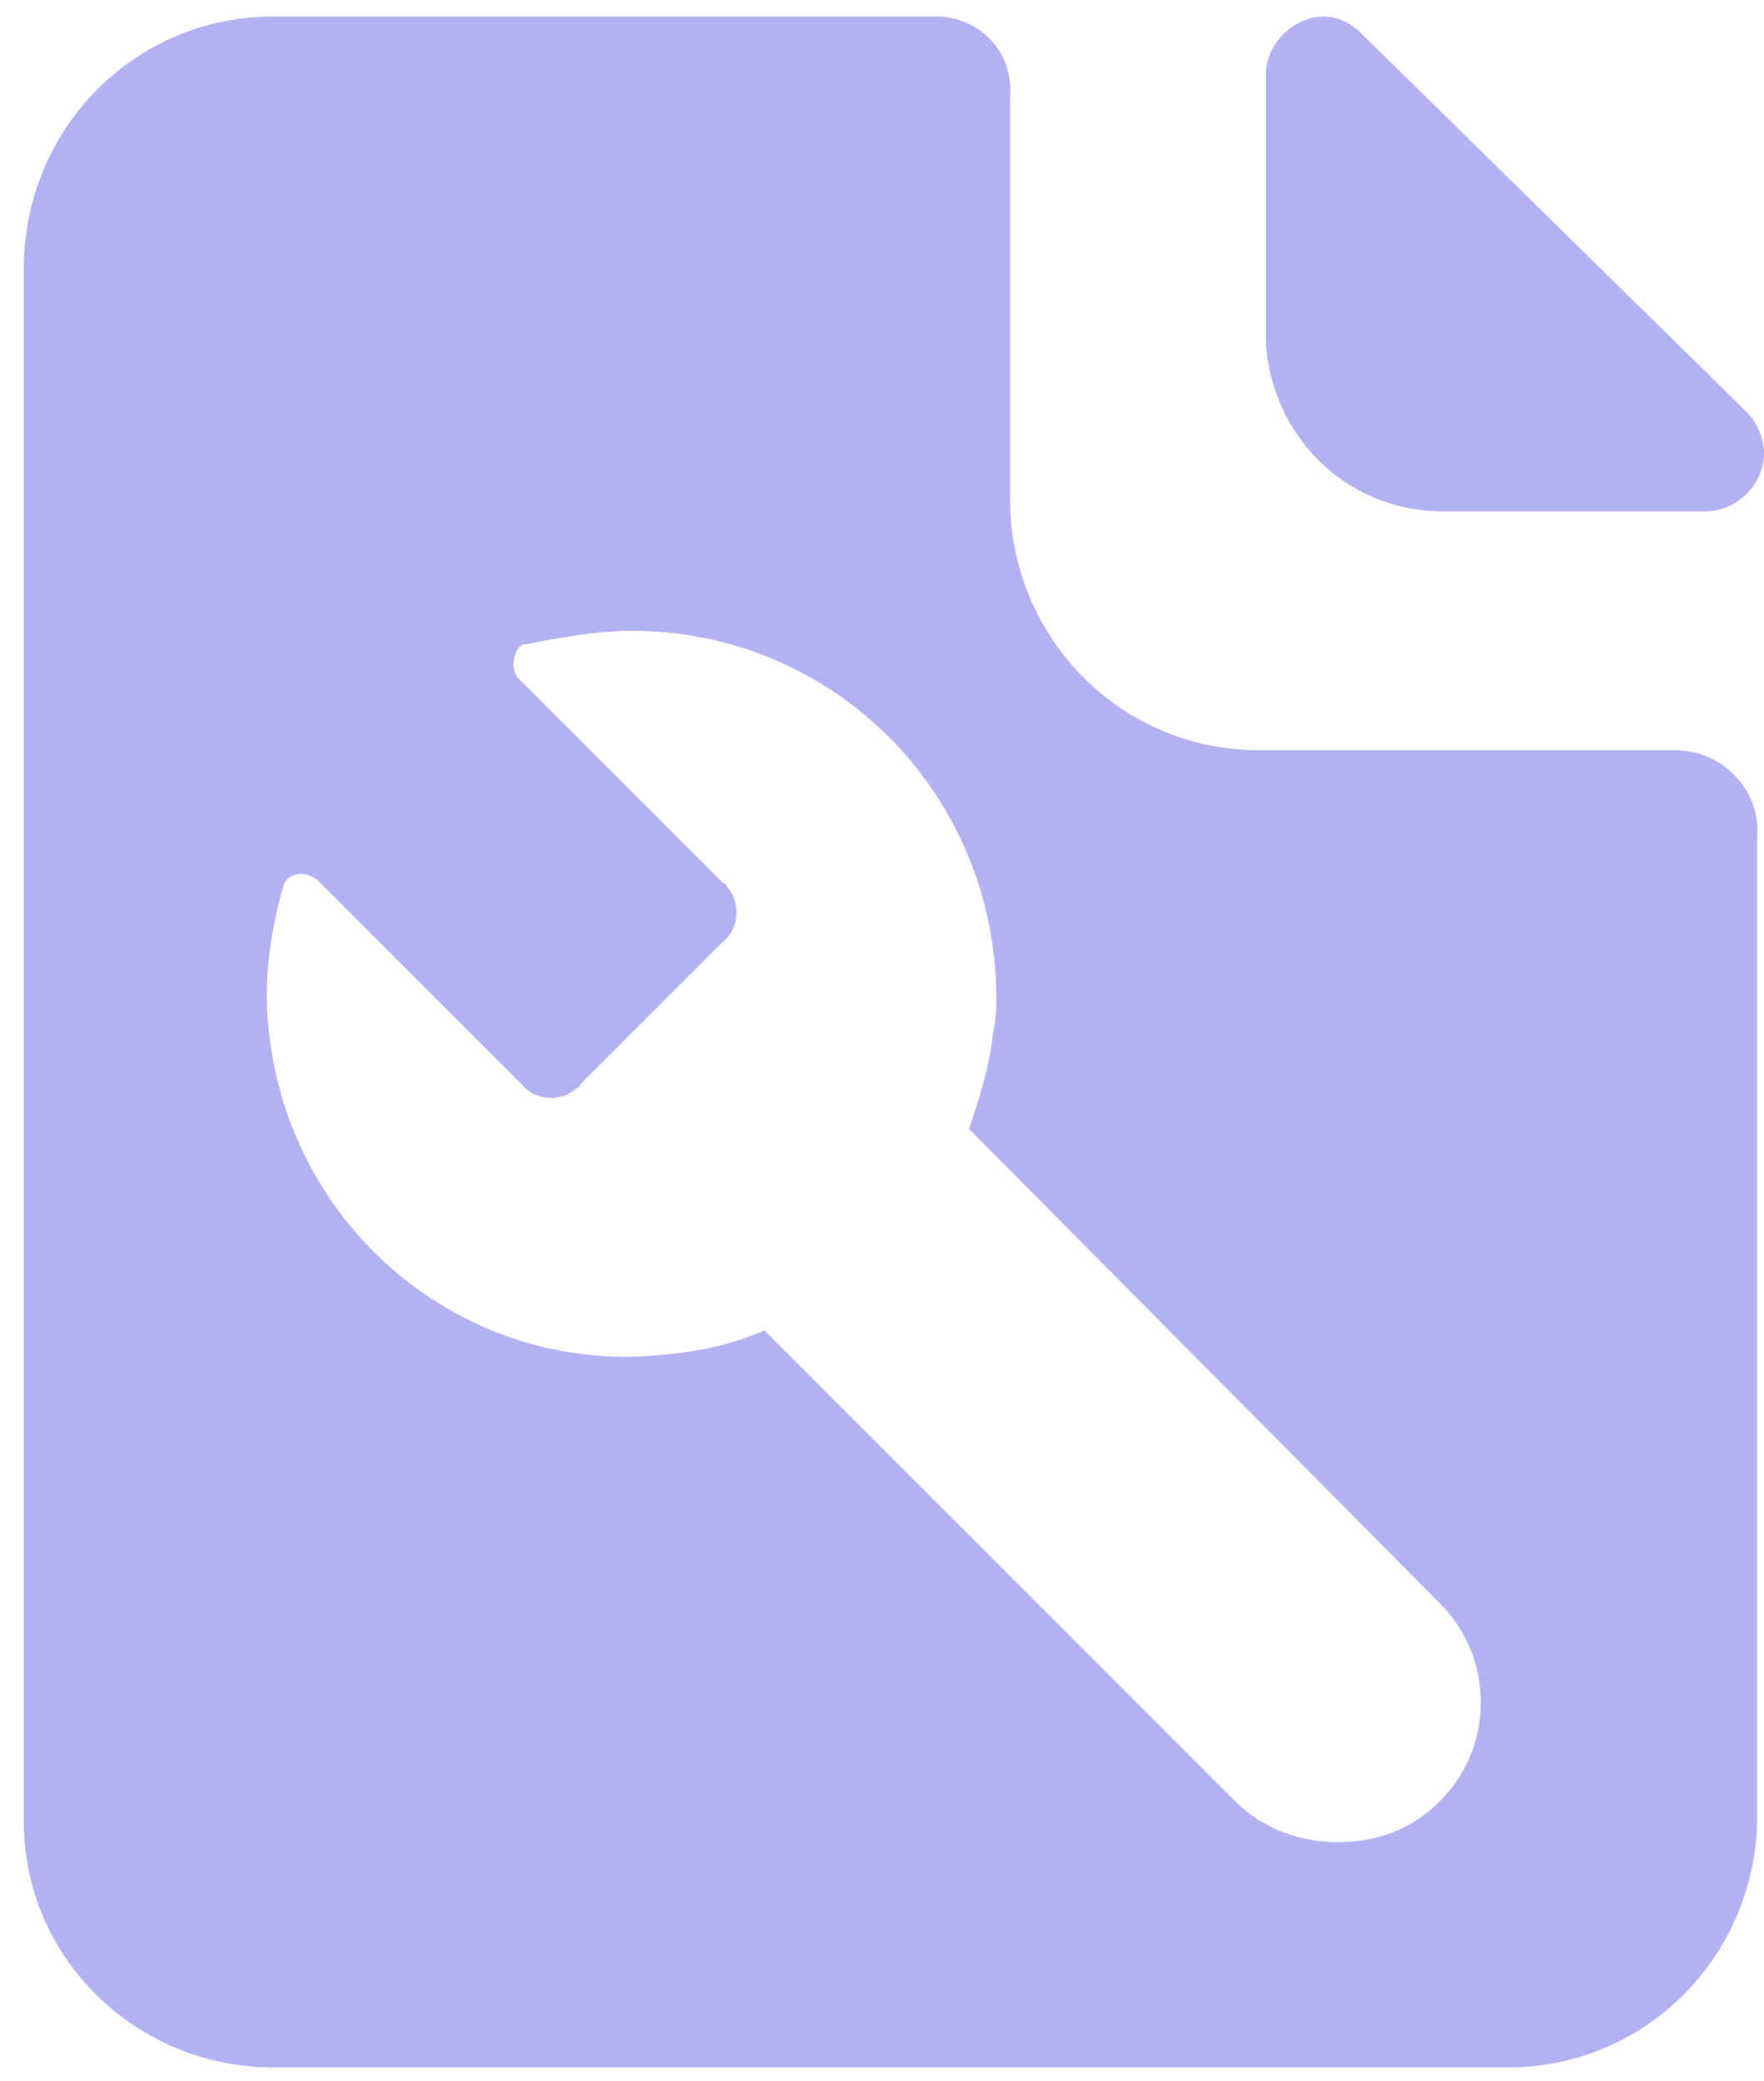
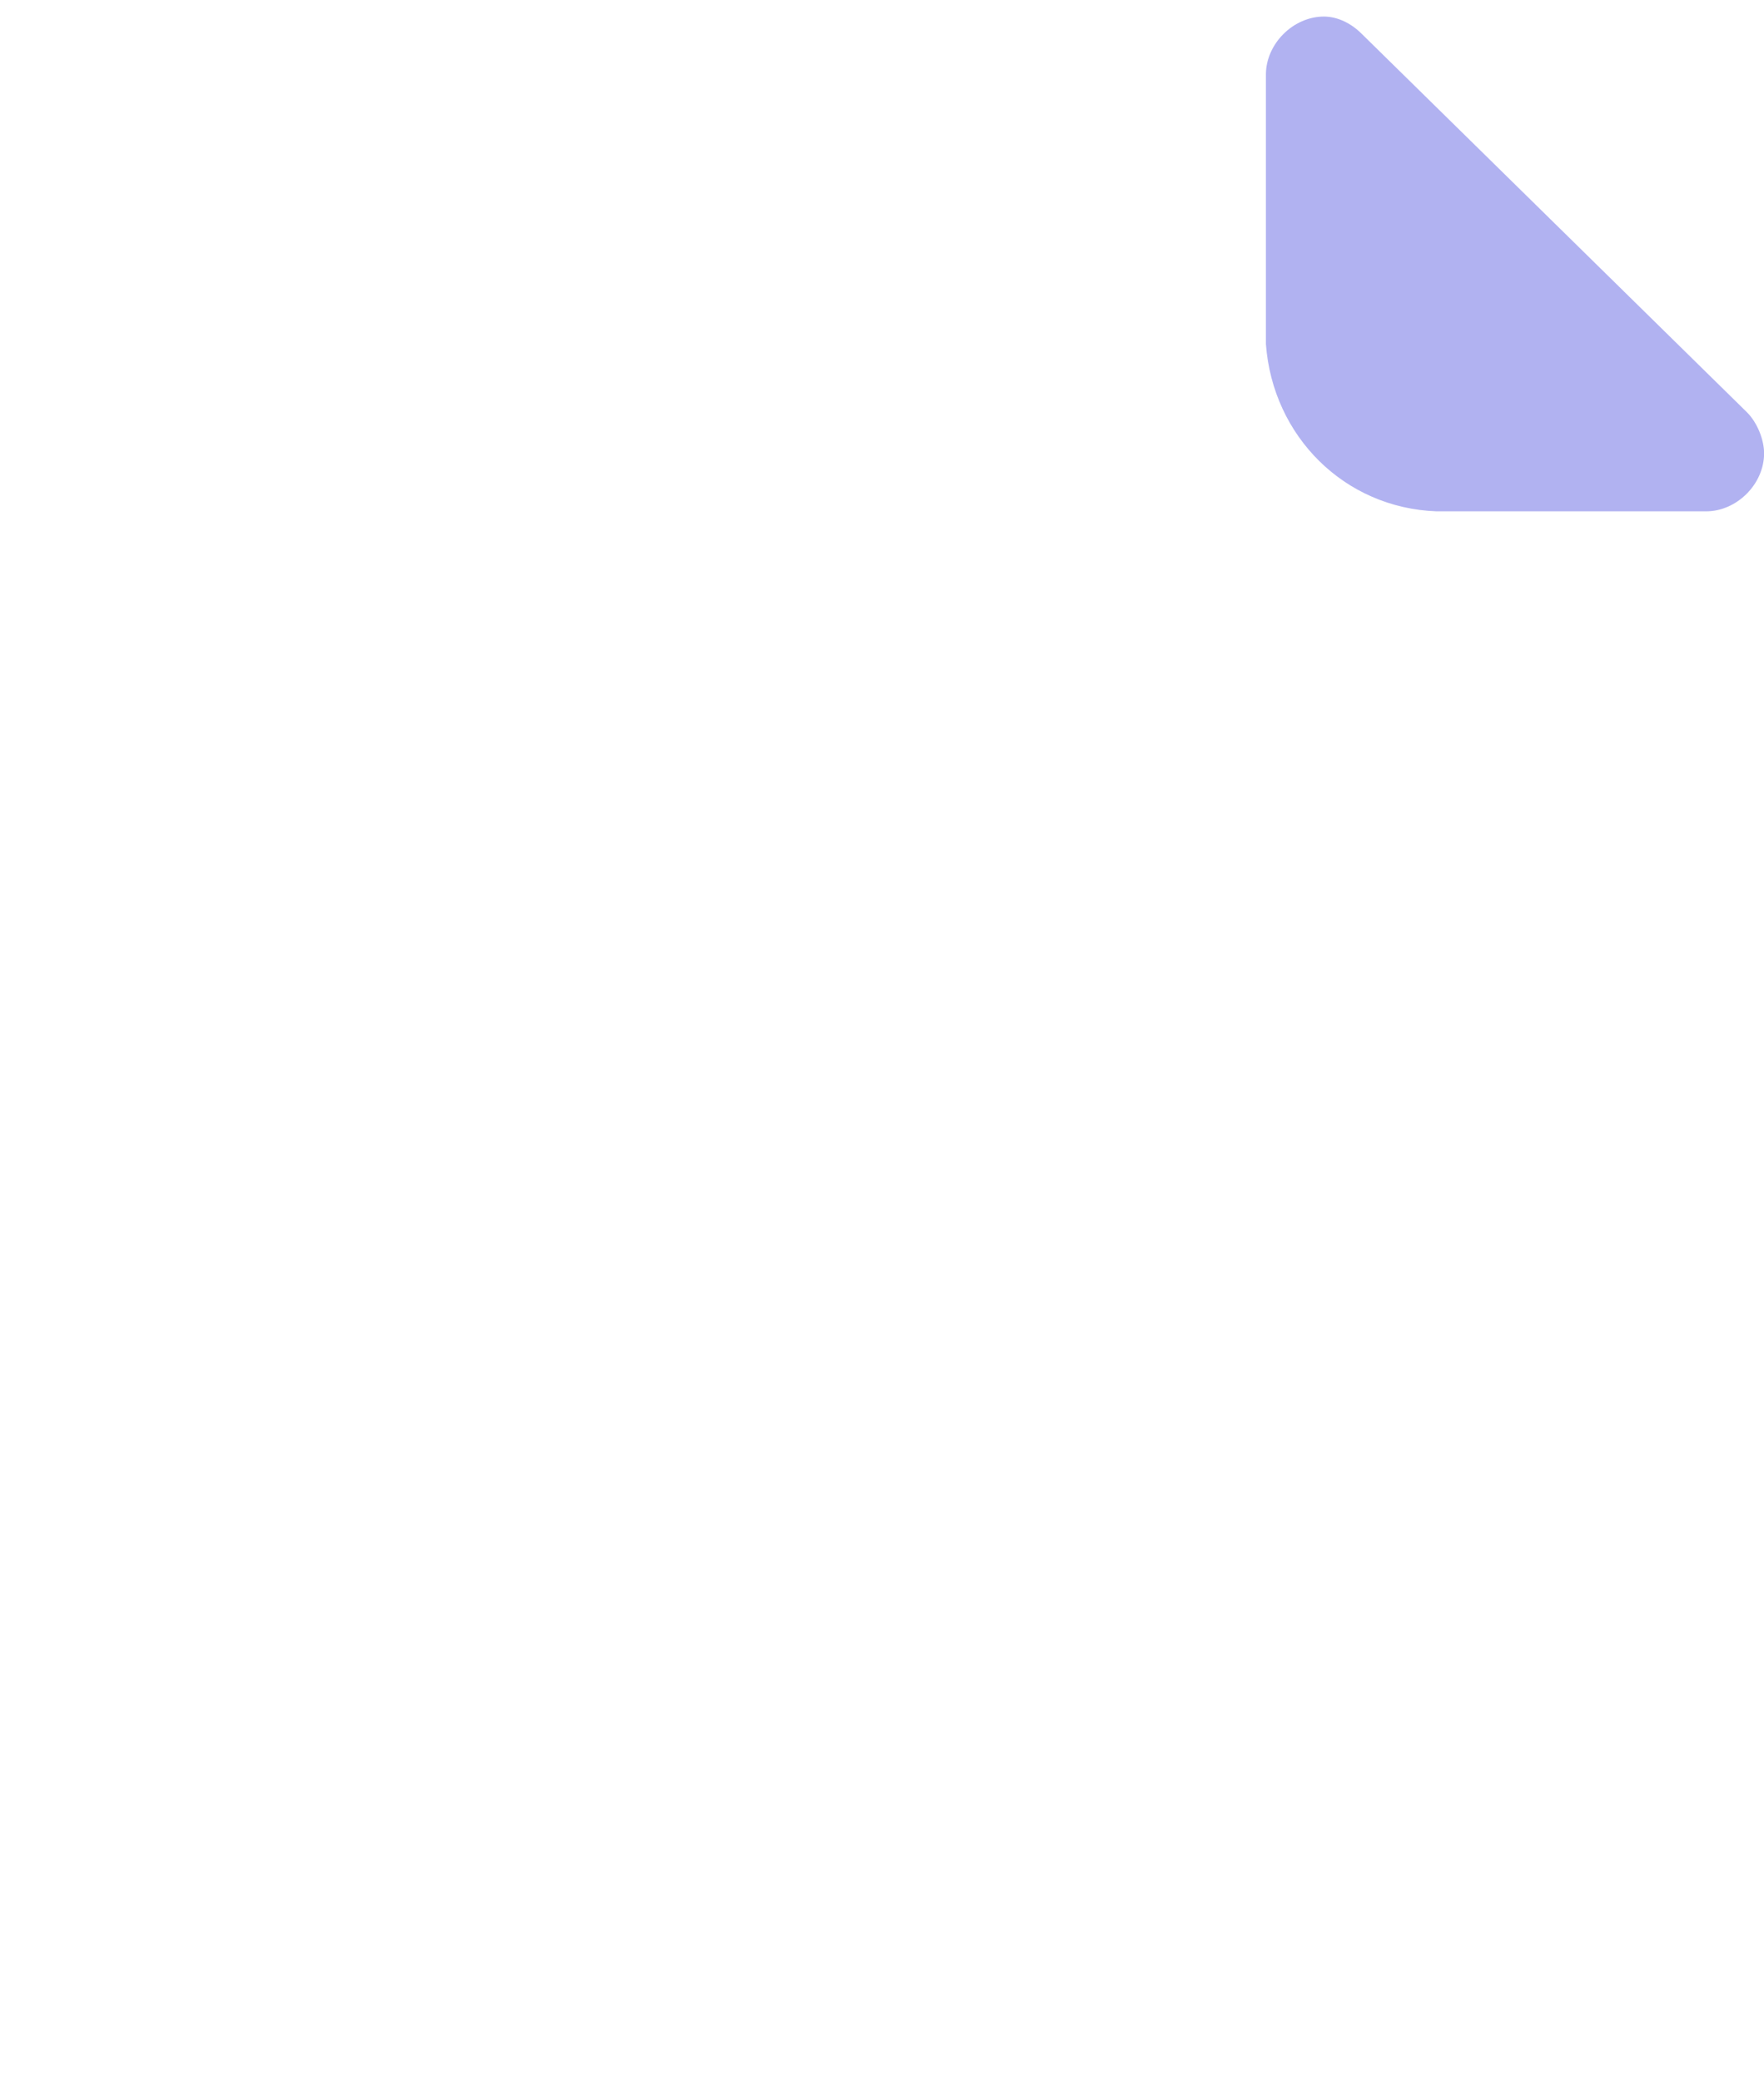
<svg xmlns="http://www.w3.org/2000/svg" width="39" height="46" viewBox="0 0 39 46" fill="none">
  <path d="M31.76 11.304H37.72C38.399 11.304 39.002 10.701 39.002 10.022C39.002 9.72 38.851 9.343 38.625 9.116L30.101 0.743C29.874 0.517 29.573 0.366 29.271 0.366C28.592 0.366 27.988 0.969 27.988 1.648V7.608C28.139 9.645 29.723 11.229 31.76 11.304Z" fill="#B1B2F1" />
-   <path d="M37.039 16.585H27.836C24.818 16.585 22.404 14.171 22.329 11.153V2.101C22.404 1.196 21.725 0.441 20.82 0.366C20.745 0.366 20.669 0.366 20.594 0.366H6.034C3.017 0.366 0.603 2.78 0.527 5.797V40.272C0.527 43.29 3.017 45.704 6.034 45.704H33.343C36.36 45.704 38.774 43.29 38.85 40.272V18.471C38.925 17.49 38.095 16.585 37.039 16.585ZM31.834 39.82C31.23 40.423 30.476 40.725 29.571 40.725C28.741 40.725 27.911 40.423 27.308 39.82L16.897 29.409C16.218 29.711 15.539 29.862 14.785 29.937C10.41 30.465 6.487 27.297 5.959 22.922C5.808 21.79 5.959 20.658 6.261 19.602C6.336 19.301 6.713 19.225 7.015 19.451L11.541 23.978C11.843 24.355 12.447 24.355 12.748 24.053C12.748 24.053 12.824 24.053 12.824 23.978L15.992 20.809C16.369 20.508 16.369 19.904 16.067 19.602C16.067 19.602 16.067 19.527 15.992 19.527L11.466 15.001C11.315 14.85 11.315 14.548 11.466 14.322C11.541 14.246 11.541 14.246 11.617 14.246C12.371 14.095 13.201 13.944 13.955 13.944C18.406 13.944 21.952 17.49 22.027 21.941C22.027 22.243 22.027 22.544 21.952 22.846C21.876 23.601 21.65 24.279 21.424 24.958L31.834 35.444C33.041 36.651 33.041 38.613 31.834 39.82Z" fill="#B1B2F1" />
</svg>